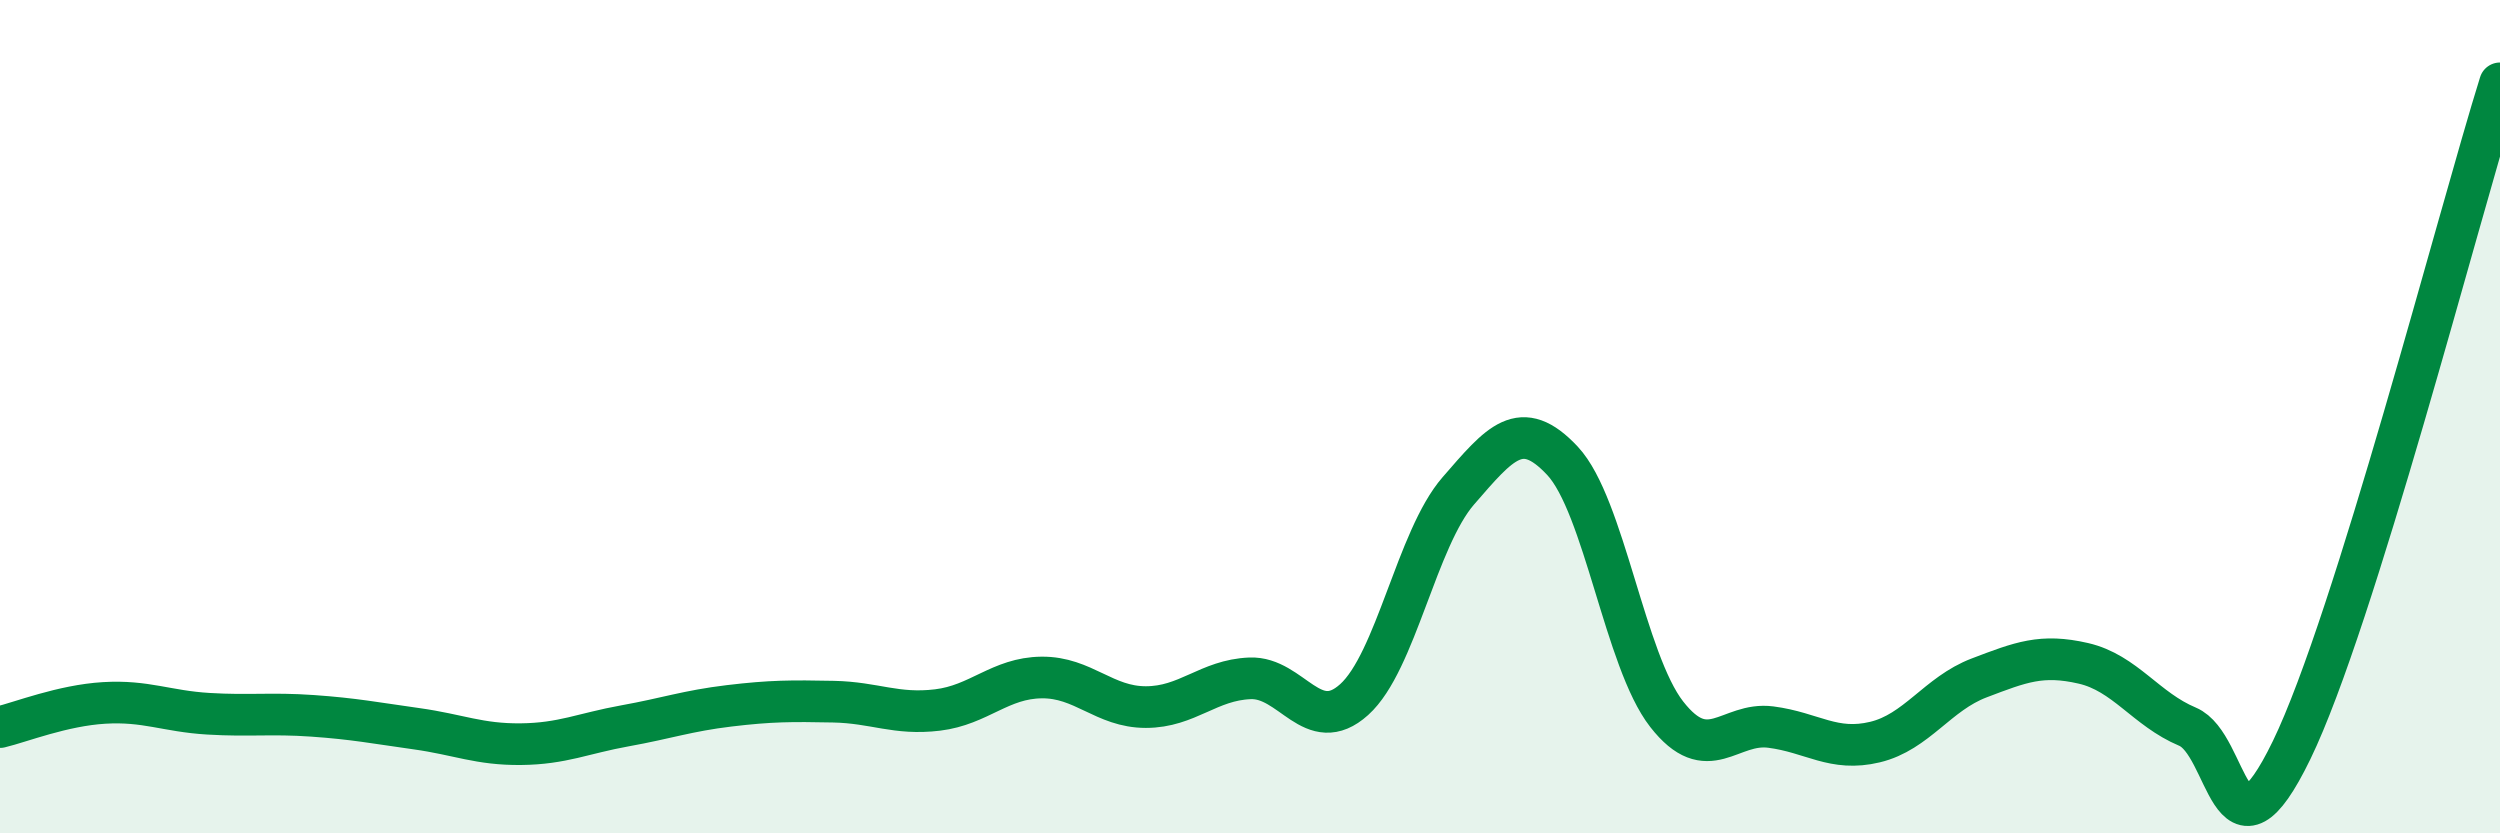
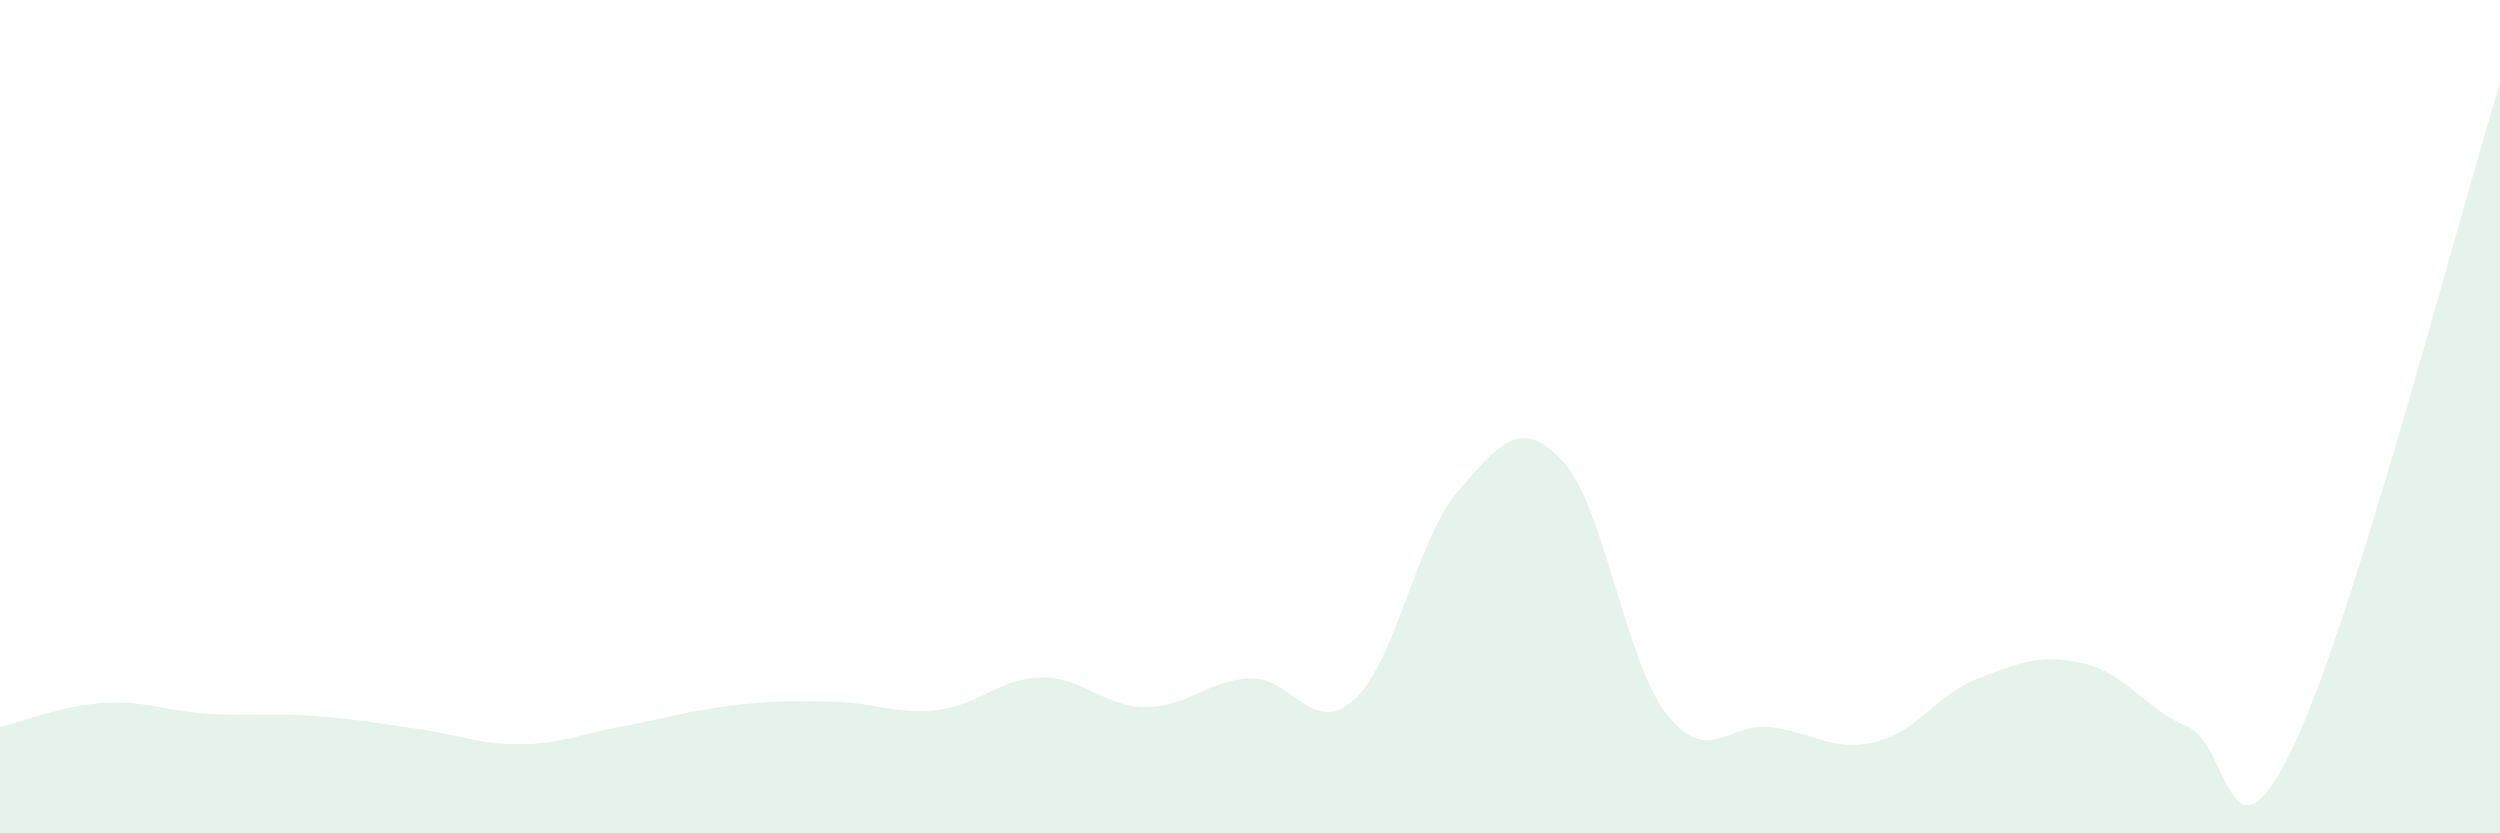
<svg xmlns="http://www.w3.org/2000/svg" width="60" height="20" viewBox="0 0 60 20">
  <path d="M 0,17.45 C 0.5,17.33 1.5,16.93 2.5,16.87 C 3.5,16.81 4,17.07 5,17.13 C 6,17.19 6.5,17.11 7.5,17.18 C 8.5,17.25 9,17.35 10,17.49 C 11,17.63 11.5,17.87 12.5,17.86 C 13.5,17.85 14,17.6 15,17.42 C 16,17.24 16.5,17.06 17.5,16.94 C 18.5,16.82 19,16.82 20,16.84 C 21,16.86 21.5,17.16 22.5,17.04 C 23.5,16.92 24,16.27 25,16.26 C 26,16.25 26.5,16.97 27.5,16.97 C 28.5,16.97 29,16.32 30,16.28 C 31,16.24 31.5,17.69 32.5,16.79 C 33.5,15.89 34,12.93 35,11.78 C 36,10.63 36.5,9.99 37.5,11.06 C 38.5,12.13 39,15.86 40,17.14 C 41,18.42 41.5,17.32 42.5,17.45 C 43.5,17.58 44,18.05 45,17.81 C 46,17.57 46.5,16.65 47.5,16.27 C 48.5,15.89 49,15.69 50,15.92 C 51,16.15 51.5,17.02 52.5,17.44 C 53.5,17.86 53.5,21.09 55,18 C 56.5,14.91 59,5.2 60,2L60 20L0 20Z" fill="#008740" opacity="0.1" stroke-linecap="round" stroke-linejoin="round" />
-   <path d="M 0,17.45 C 0.5,17.33 1.5,16.93 2.5,16.87 C 3.5,16.81 4,17.07 5,17.13 C 6,17.19 6.5,17.11 7.5,17.18 C 8.5,17.25 9,17.35 10,17.49 C 11,17.63 11.5,17.87 12.5,17.86 C 13.5,17.85 14,17.6 15,17.42 C 16,17.24 16.5,17.06 17.5,16.94 C 18.5,16.82 19,16.82 20,16.84 C 21,16.86 21.5,17.16 22.5,17.04 C 23.5,16.92 24,16.27 25,16.26 C 26,16.25 26.5,16.97 27.5,16.97 C 28.5,16.97 29,16.32 30,16.28 C 31,16.24 31.5,17.69 32.5,16.79 C 33.5,15.89 34,12.93 35,11.78 C 36,10.63 36.5,9.99 37.5,11.06 C 38.5,12.13 39,15.86 40,17.14 C 41,18.42 41.5,17.32 42.5,17.45 C 43.5,17.58 44,18.05 45,17.81 C 46,17.57 46.5,16.65 47.5,16.27 C 48.5,15.89 49,15.69 50,15.92 C 51,16.15 51.5,17.02 52.5,17.44 C 53.5,17.86 53.5,21.09 55,18 C 56.5,14.91 59,5.2 60,2" stroke="#008740" stroke-width="1" fill="none" stroke-linecap="round" stroke-linejoin="round" />
</svg>